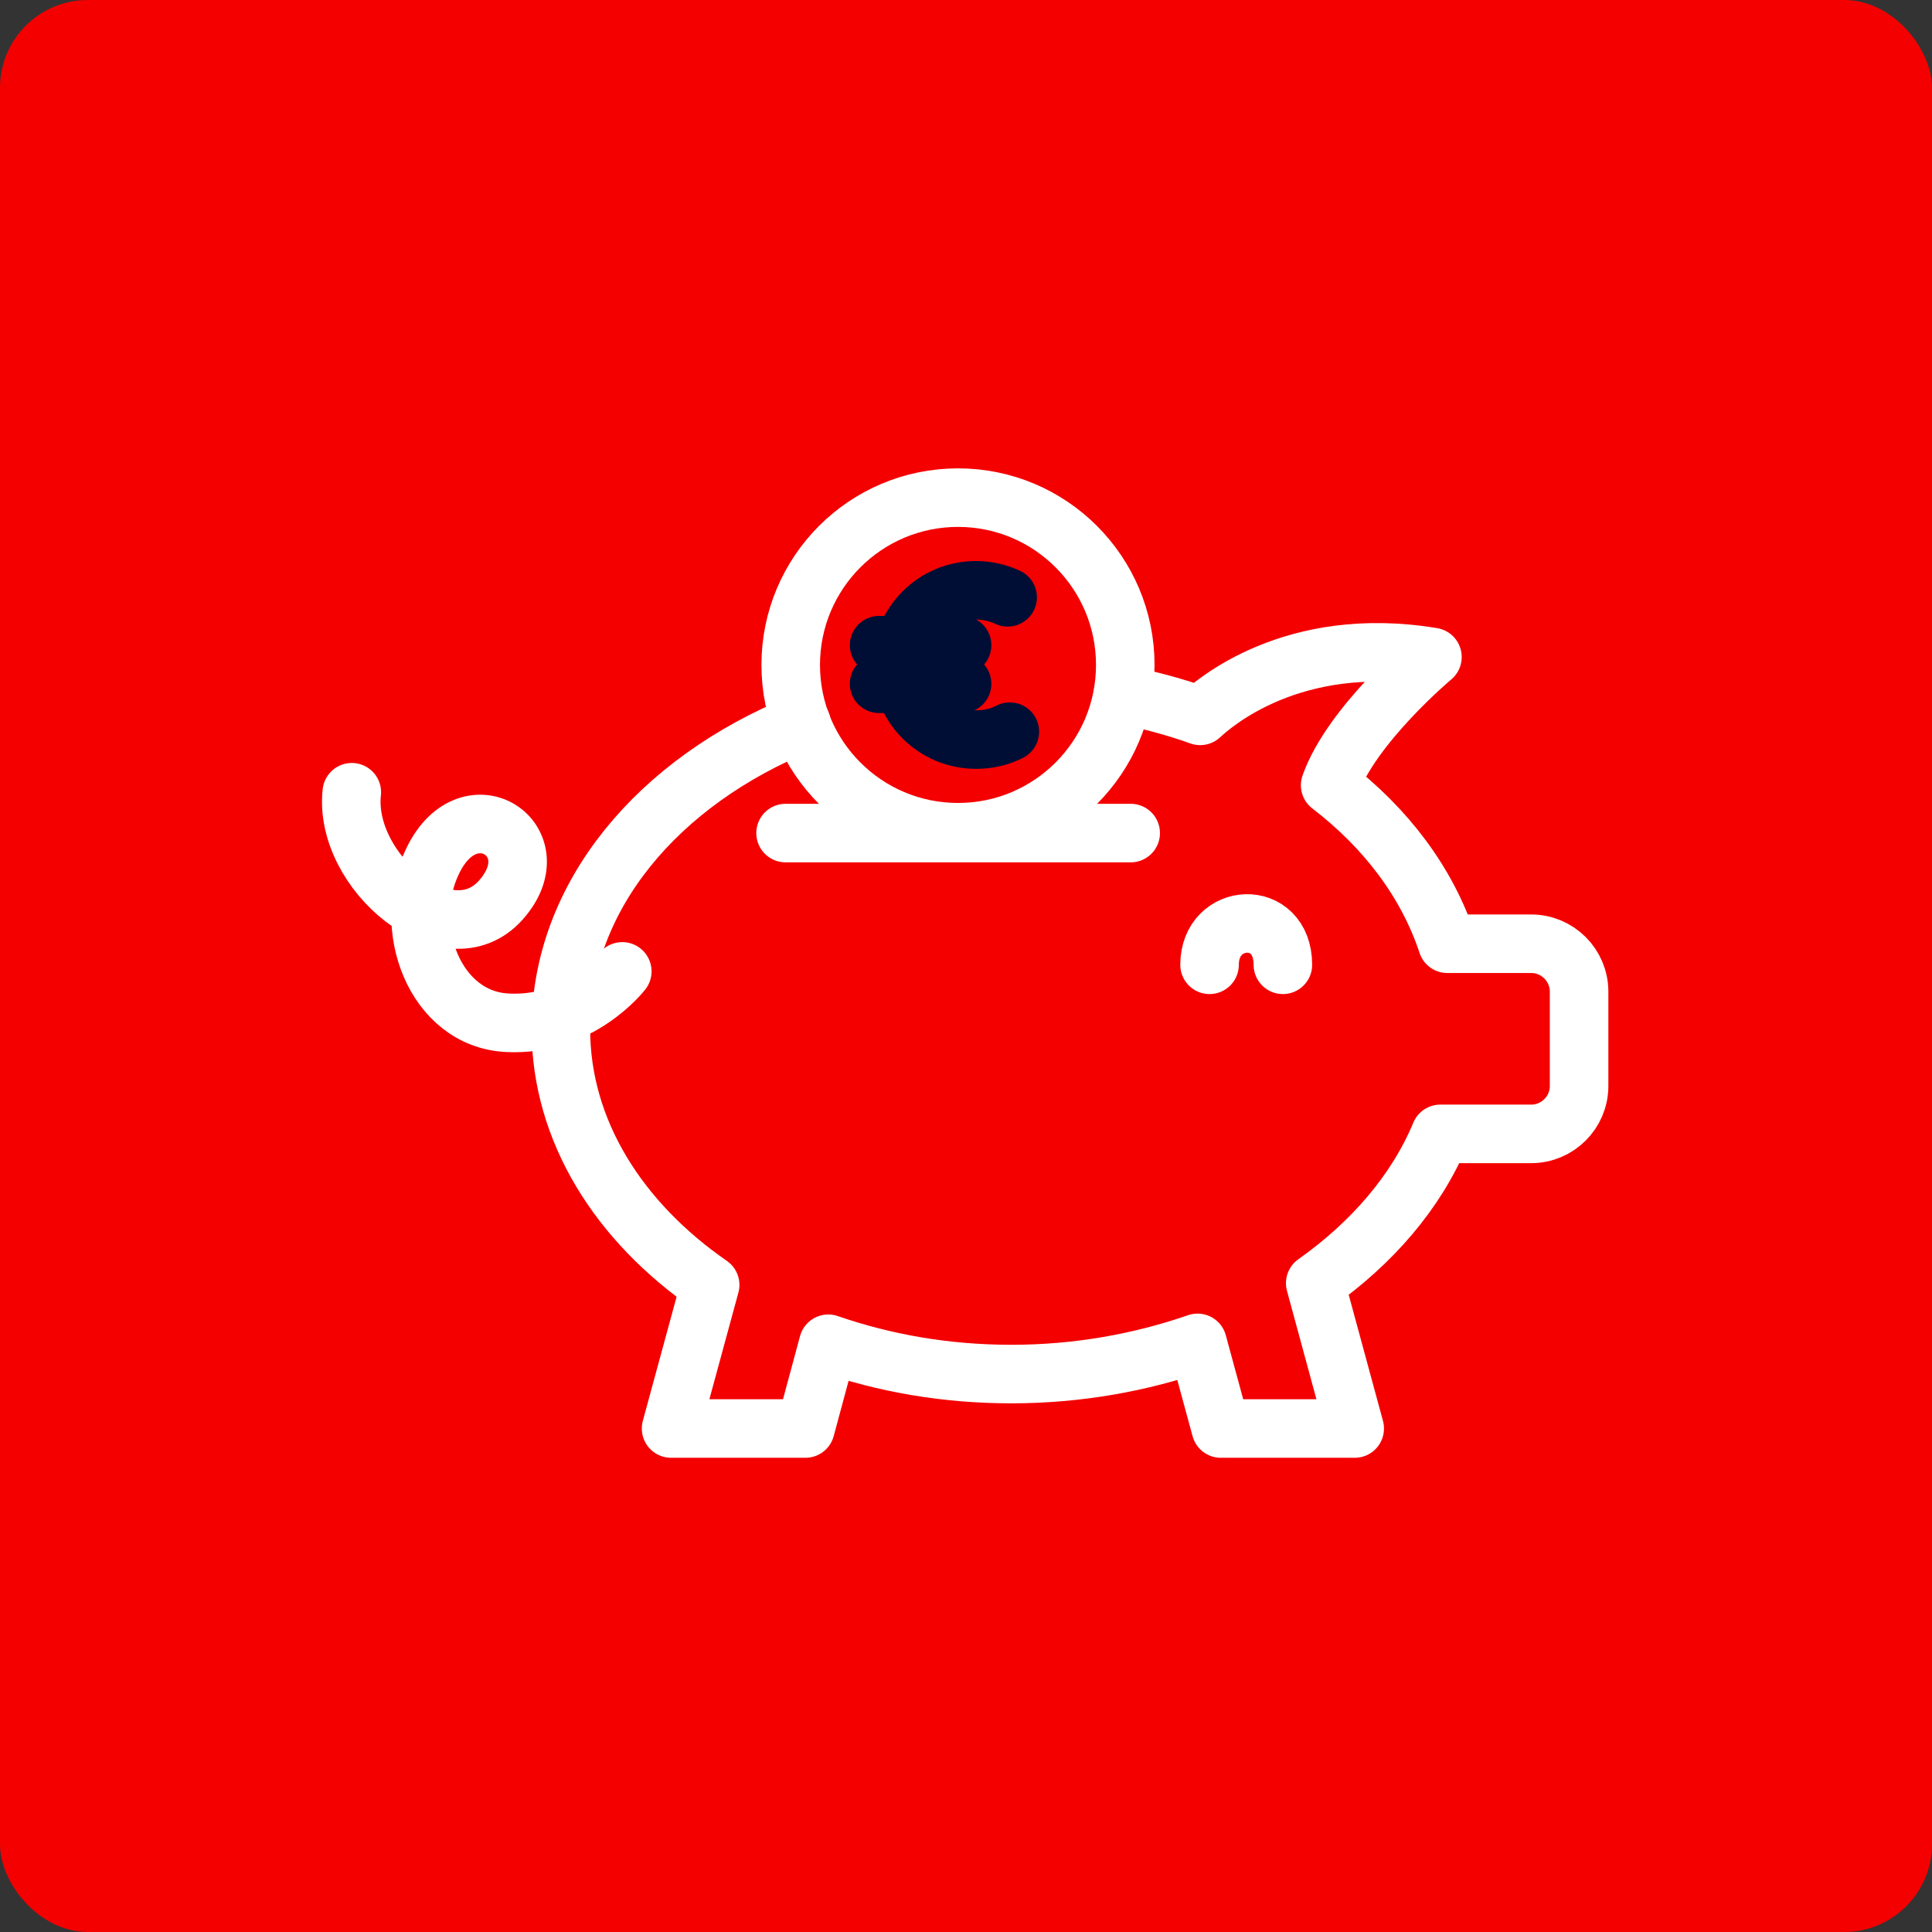
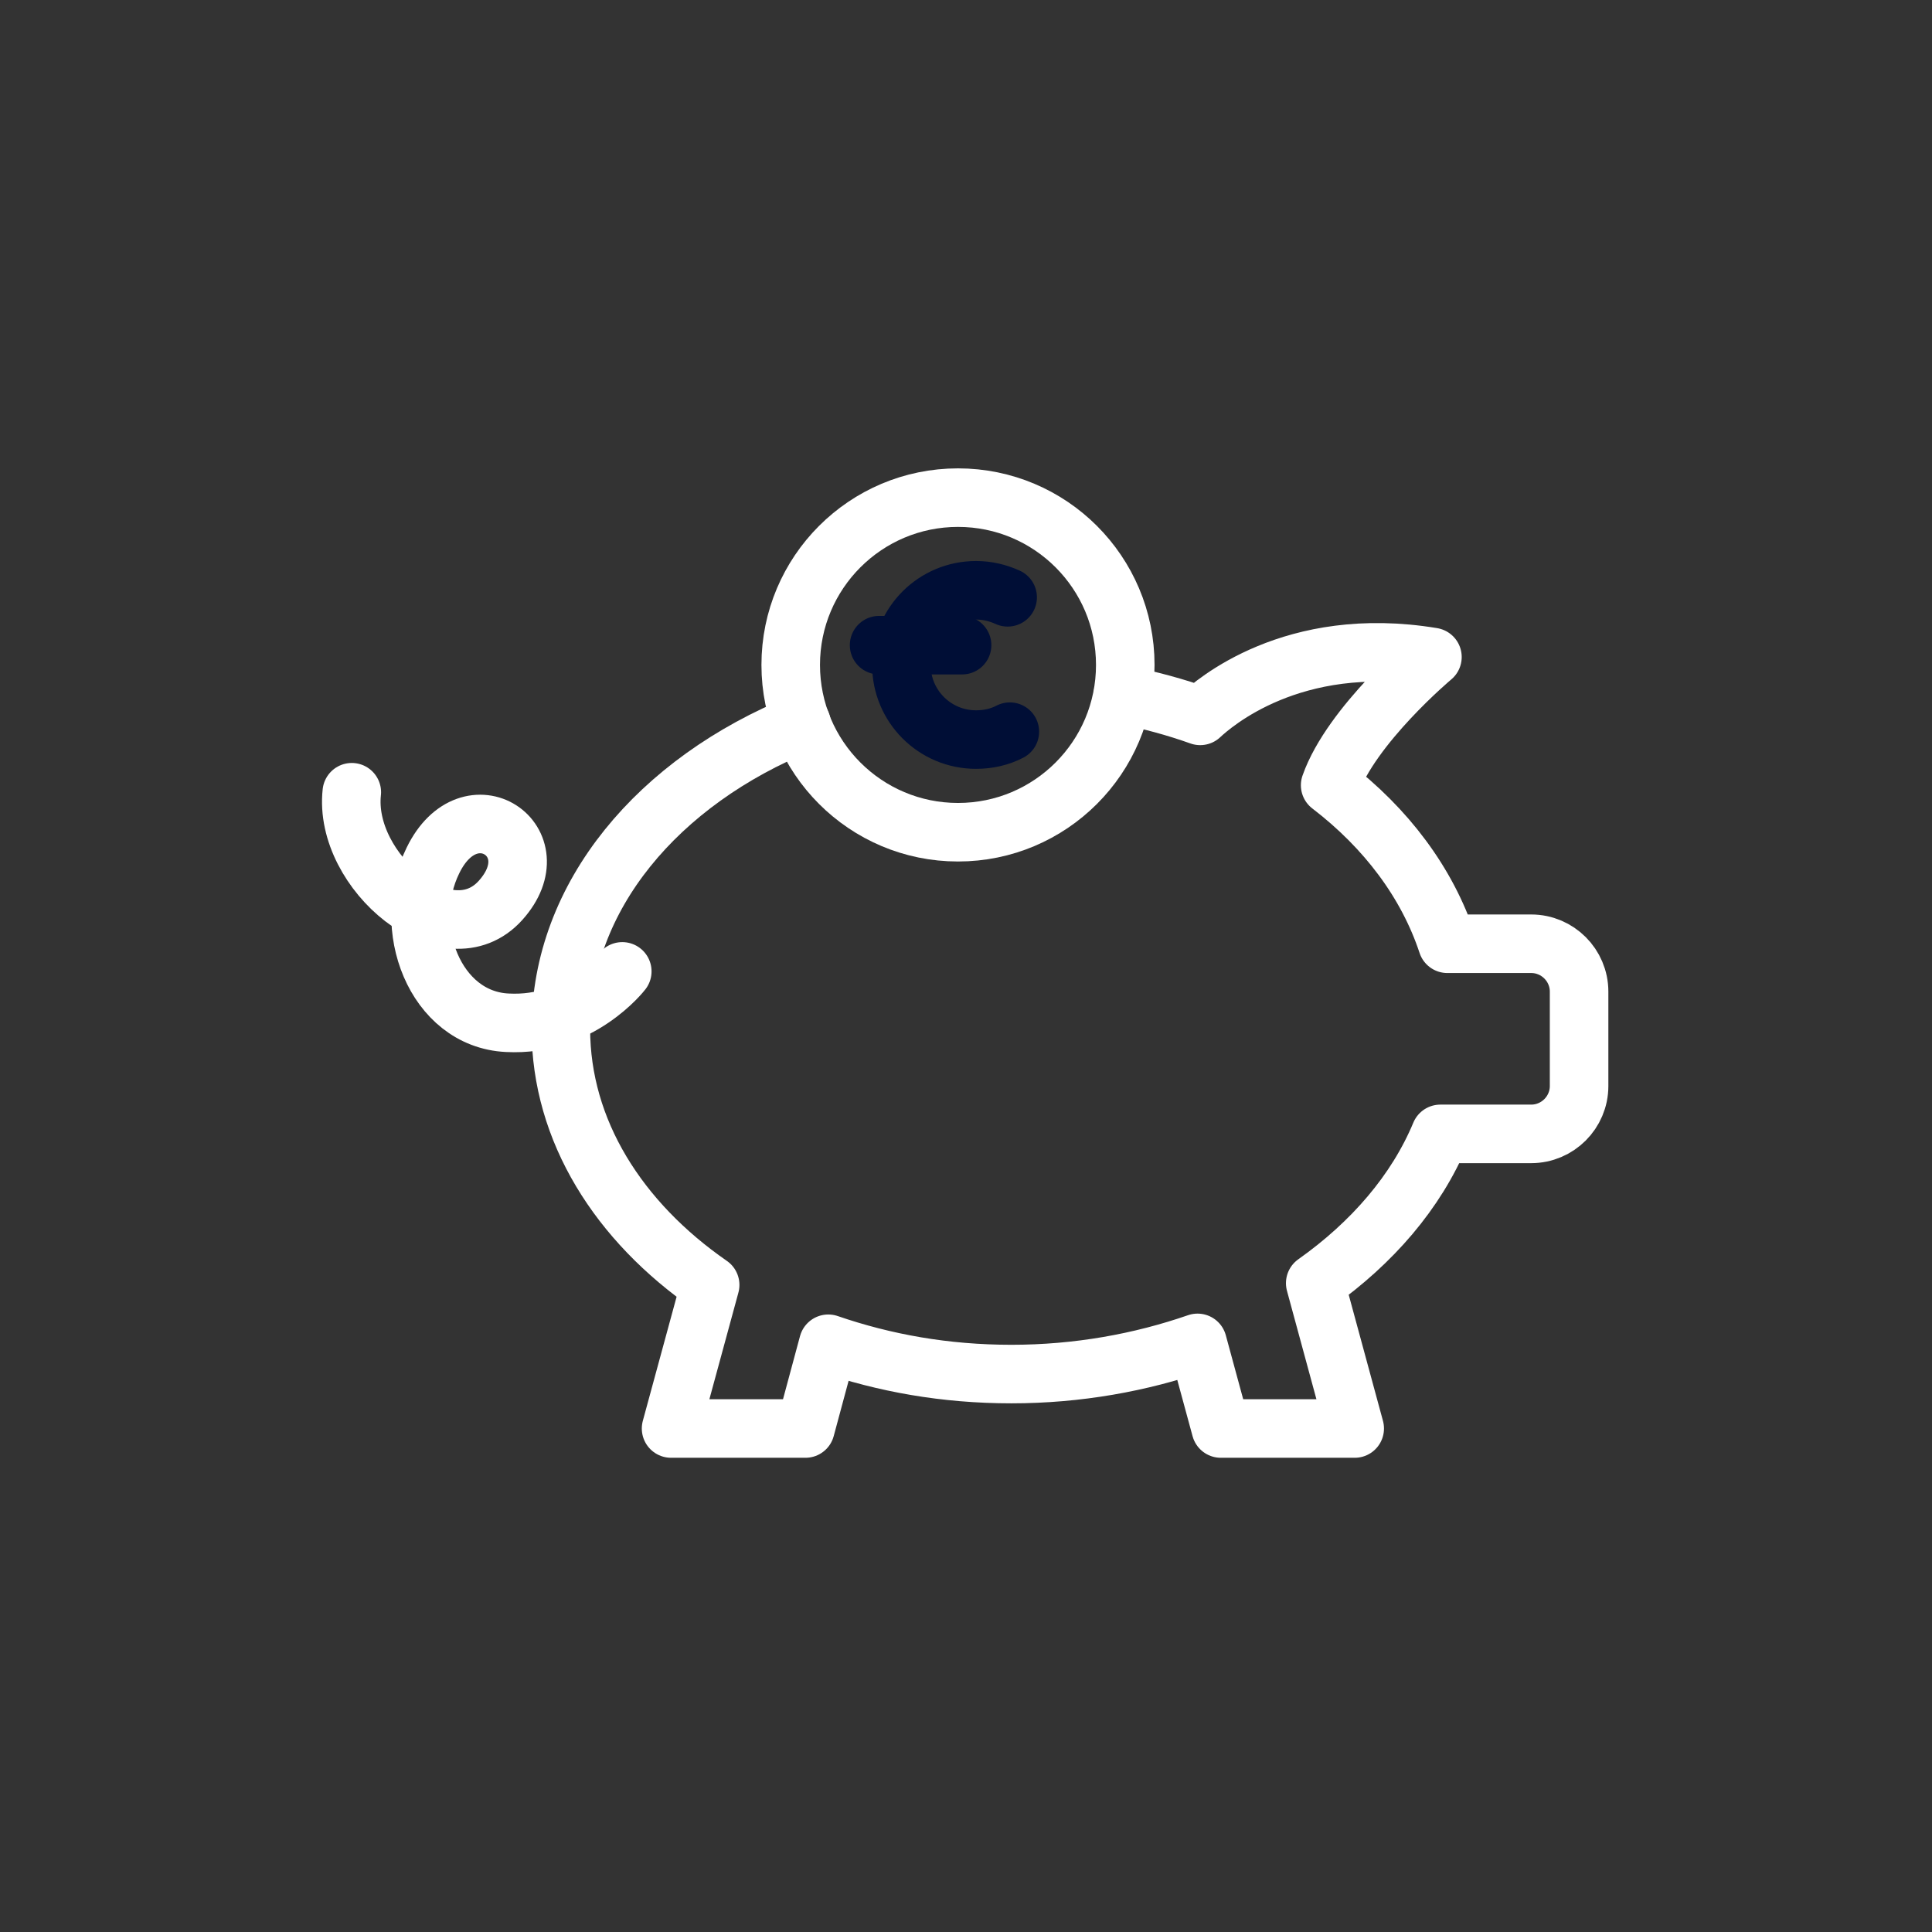
<svg xmlns="http://www.w3.org/2000/svg" width="66" height="66" viewBox="0 0 66 66" fill="none">
  <rect x="0" y="0" width="66" height="66" fill="#333333" stroke="none" />
-   <rect width="66" height="66" rx="3" fill="#F40000" />
  <path d="M38.36 23.735C39.275 23.915 40.16 24.155 41 24.455C41.435 24.05 44.15 21.65 48.934 22.445C48.934 22.445 46.16 24.77 45.44 26.825C47.359 28.295 48.755 30.155 49.444 32.24H52.309C53.209 32.24 53.944 32.975 53.944 33.875V37.1C53.944 38 53.209 38.735 52.309 38.735H49.205C48.38 40.715 46.88 42.455 44.93 43.835L46.279 48.8H41.705L40.91 45.875C38.96 46.55 36.815 46.94 34.55 46.94C32.285 46.94 30.215 46.565 28.295 45.905L27.515 48.8H22.925L24.26 43.895C21.14 41.735 19.16 38.63 19.16 35.15C19.16 30.62 22.49 26.69 27.38 24.71" stroke="white" stroke-width="2" stroke-linecap="round" stroke-linejoin="round" />
  <path d="M12.018 27.064C11.718 29.779 15.303 32.764 17.103 30.754C18.903 28.744 16.053 26.809 14.793 29.389C13.668 31.669 14.853 34.819 17.328 34.939C19.802 35.074 21.258 33.184 21.258 33.184" stroke="white" stroke-width="2" stroke-linecap="round" stroke-linejoin="round" />
-   <path d="M38.626 28.459H26.836" stroke="white" stroke-width="2" stroke-linecap="round" stroke-linejoin="round" />
-   <path d="M41.32 32.959C41.32 31.144 43.825 31.009 43.825 32.959" stroke="white" stroke-width="2" stroke-linecap="round" stroke-linejoin="round" />
  <path d="M32.727 28.43C35.883 28.43 38.441 25.871 38.441 22.715C38.441 19.559 35.883 17 32.727 17C29.57 17 27.012 19.559 27.012 22.715C27.012 25.871 29.57 28.43 32.727 28.43Z" stroke="white" stroke-width="2" stroke-linecap="round" stroke-linejoin="round" />
  <path d="M34.498 24.995C34.153 25.175 33.763 25.265 33.343 25.265C31.933 25.265 30.793 24.125 30.793 22.715C30.793 21.305 31.933 20.165 33.343 20.165C33.733 20.165 34.093 20.255 34.423 20.405" stroke="#000E36" stroke-width="2" stroke-linecap="round" stroke-linejoin="round" />
  <path d="M32.866 22.04H30.031" stroke="#000E36" stroke-width="2" stroke-linecap="round" stroke-linejoin="round" />
-   <path d="M32.866 23.359H30.031" stroke="#000E36" stroke-width="2" stroke-linecap="round" stroke-linejoin="round" />
</svg>